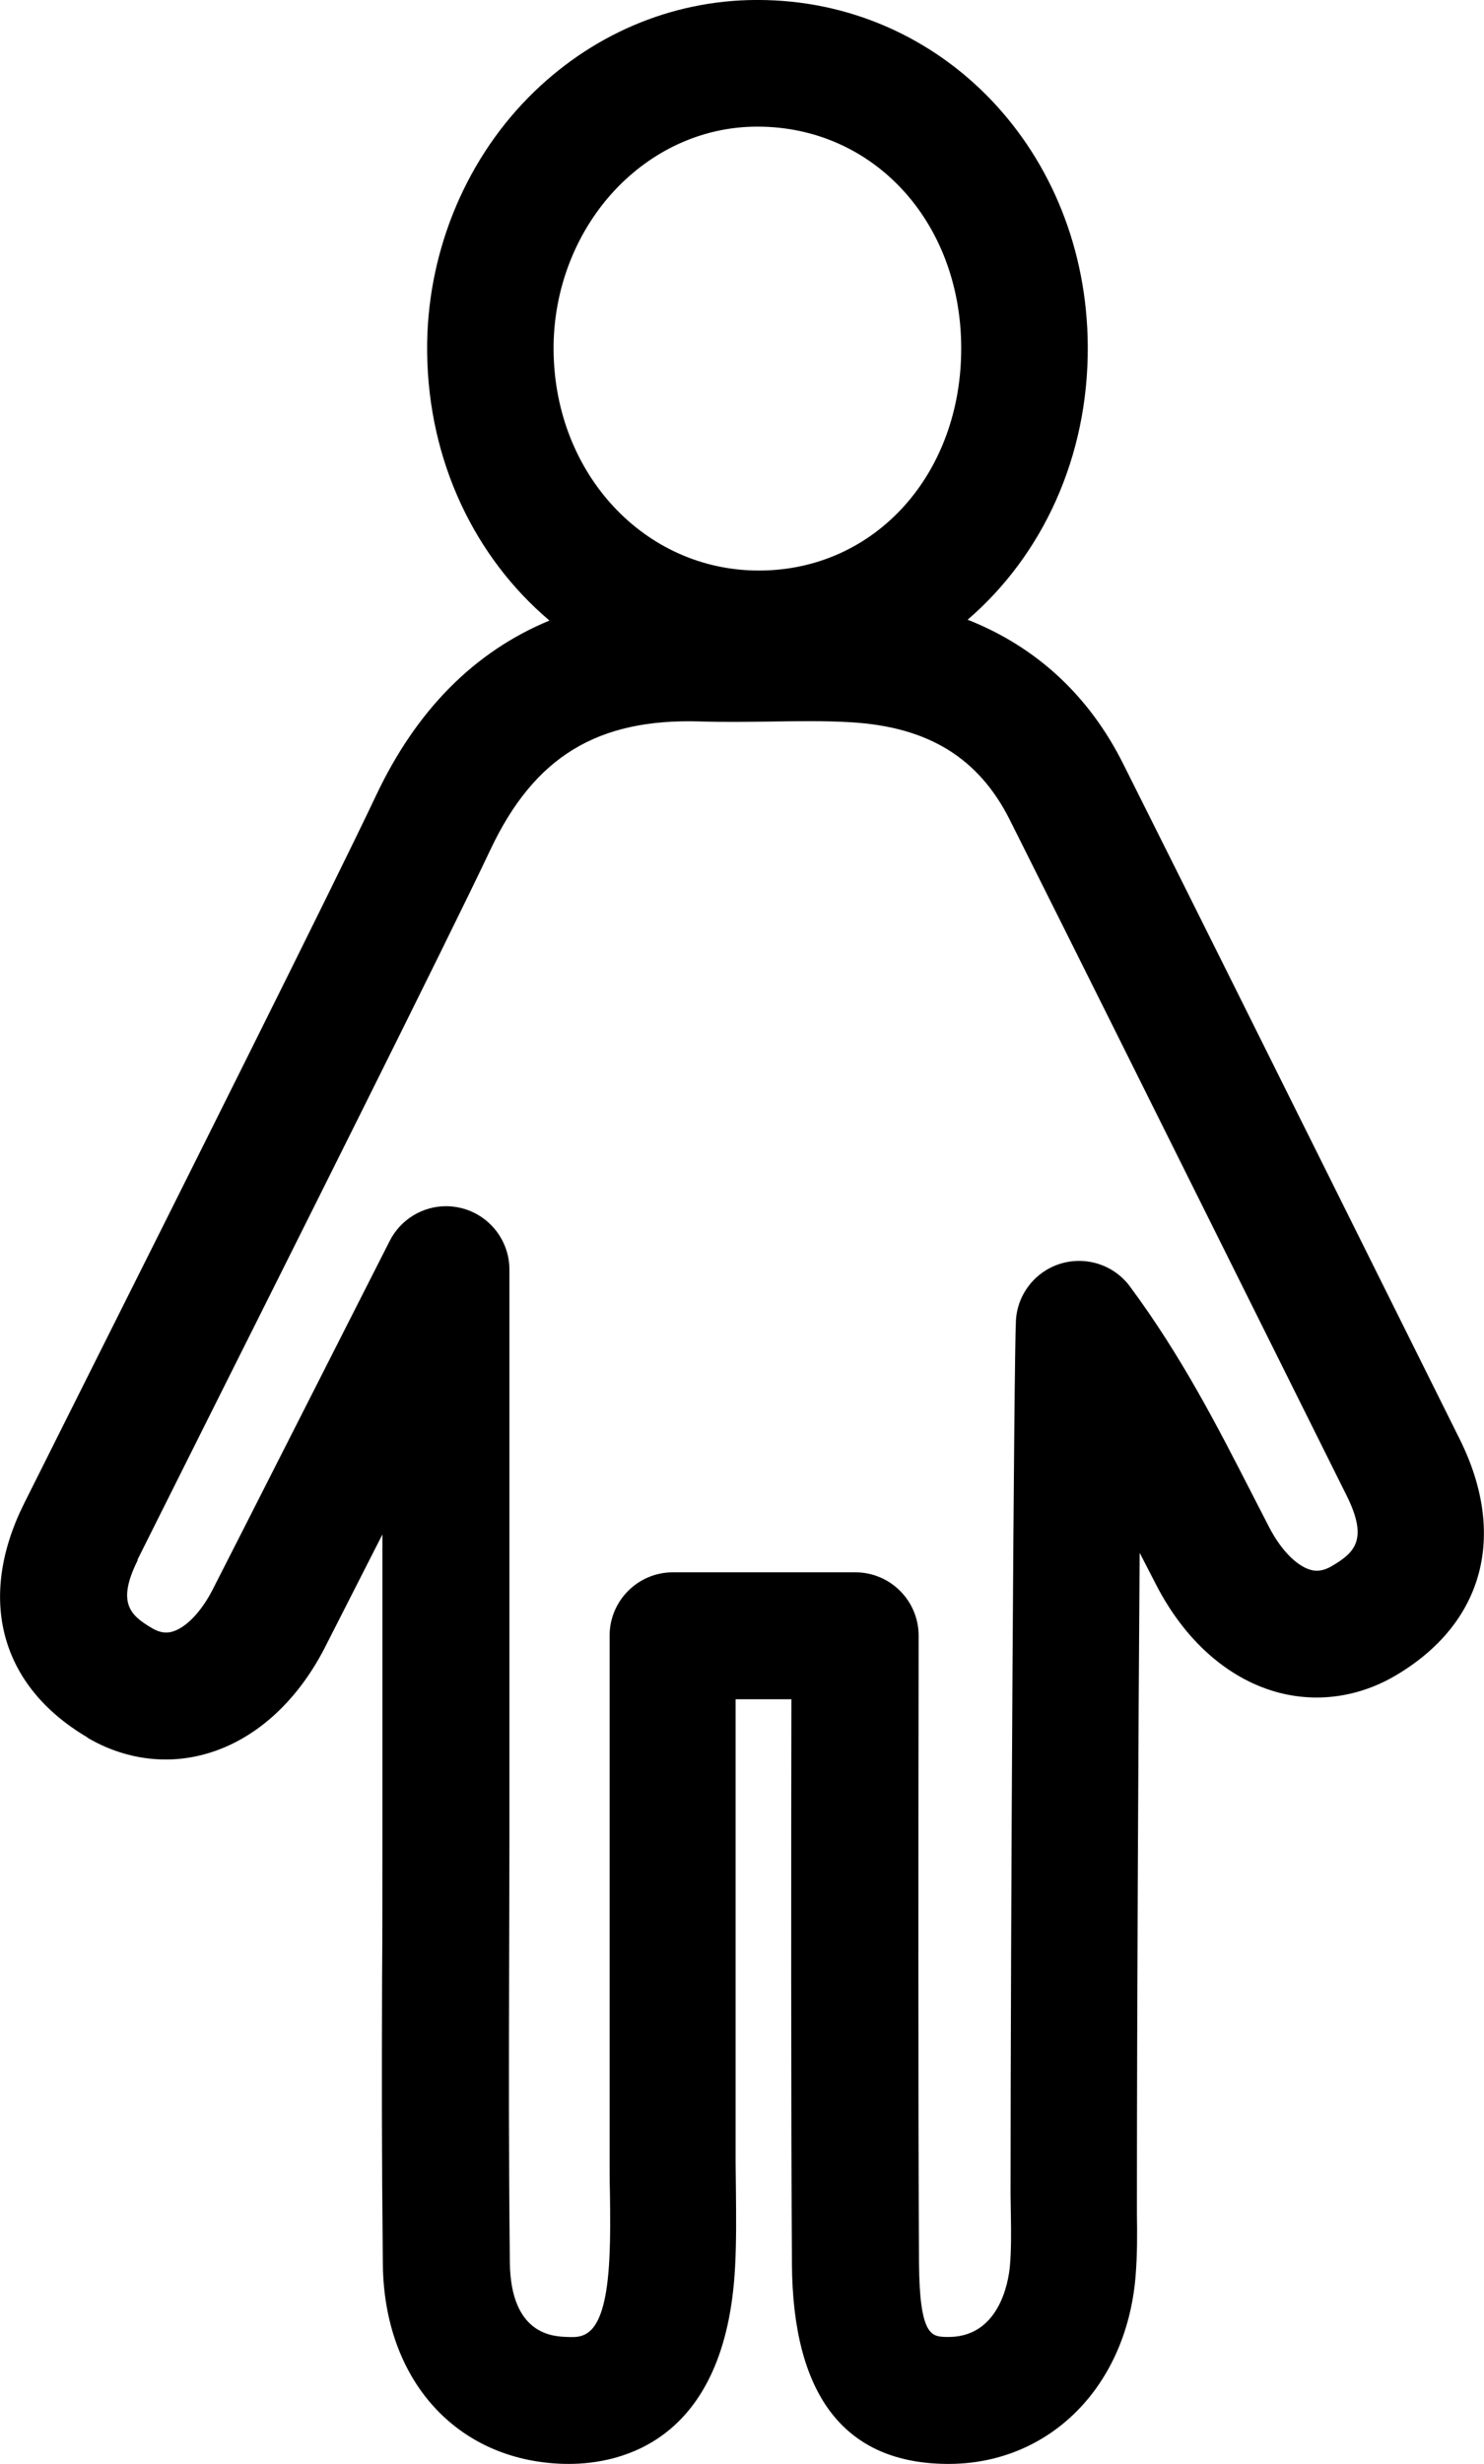
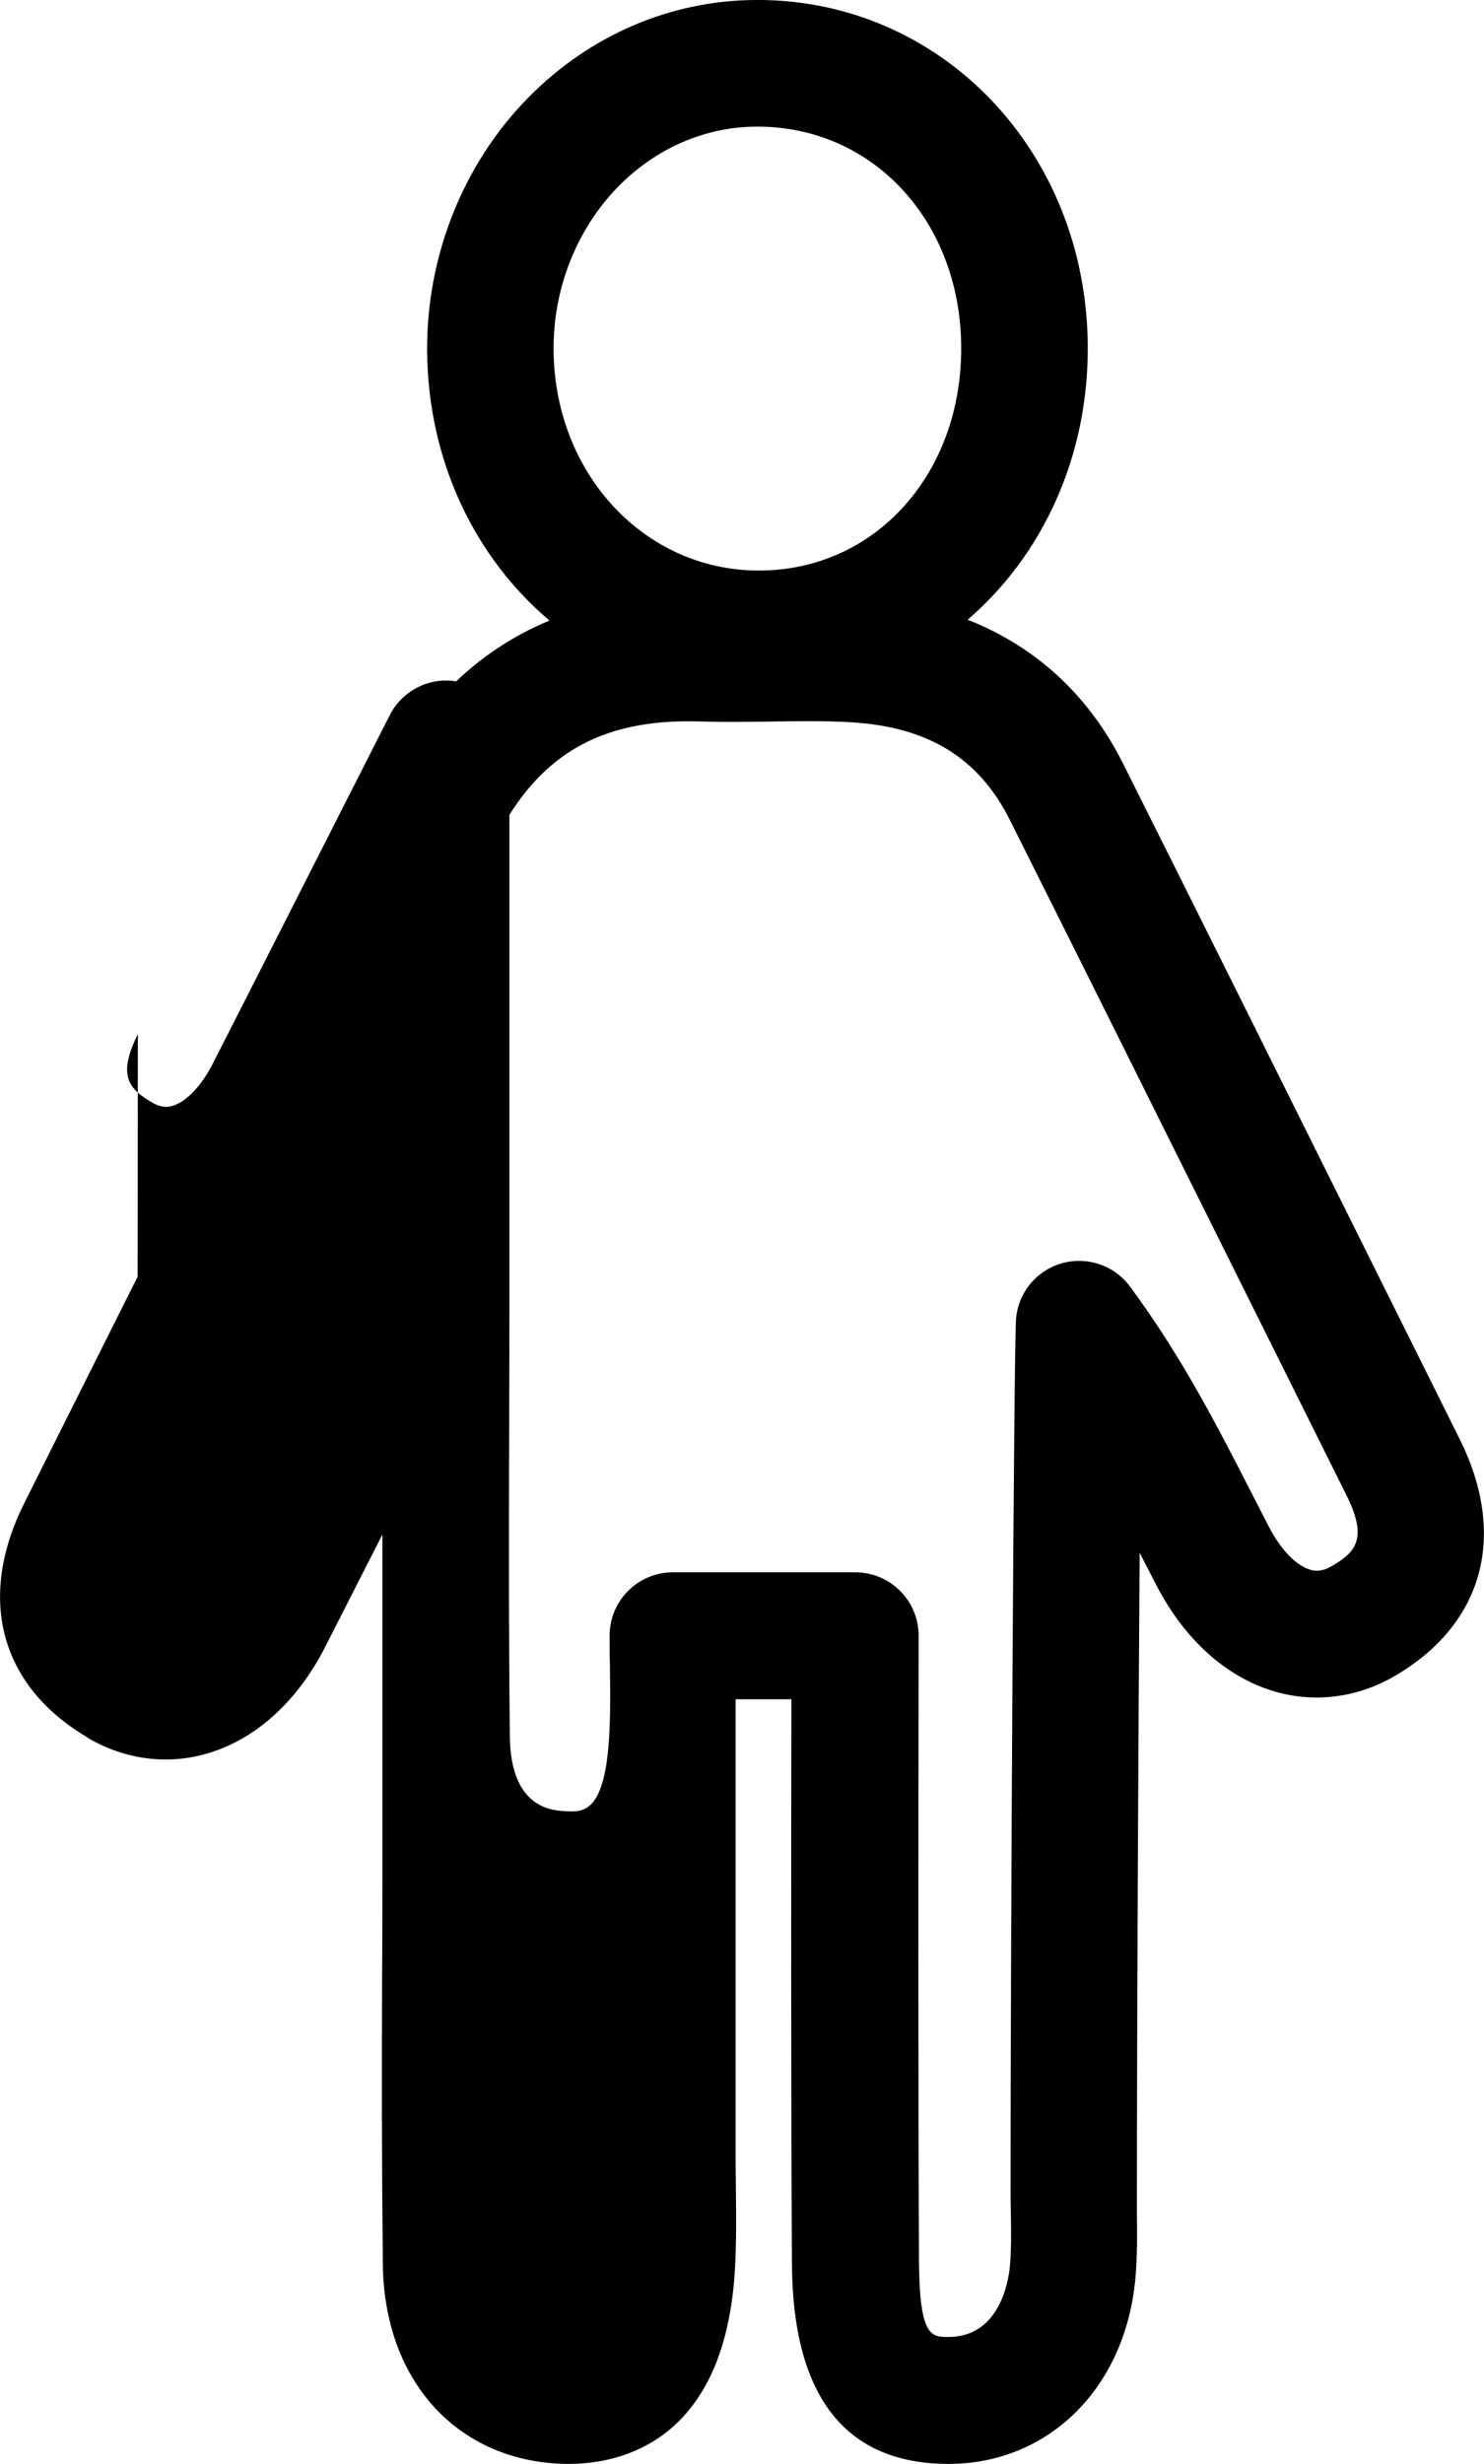
<svg xmlns="http://www.w3.org/2000/svg" xmlns:ns1="http://www.inkscape.org/namespaces/inkscape" xmlns:ns2="http://sodipodi.sourceforge.net/DTD/sodipodi-0.dtd" width="14.071mm" height="23.346mm" viewBox="0 0 14.071 23.346" version="1.1" id="svg8" ns1:version="1.0.1 (3bc2e813f5, 2020-09-07)" ns2:docname="icon_human01.svg">
  <defs id="defs2">
	
	

	
	
	
	
	
	

	
	
	
	
	
</defs>
  <ns2:namedview id="base" pagecolor="#ffffff" bordercolor="#666666" borderopacity="1.0" ns1:pageopacity="0.0" ns1:pageshadow="2" ns1:zoom="0.98994949" ns1:cx="145.99462" ns1:cy="168.61654" ns1:document-units="mm" ns1:current-layer="layer1" ns1:document-rotation="0" showgrid="false" fit-margin-top="0" fit-margin-left="0" fit-margin-right="0" fit-margin-bottom="0" ns1:window-width="1366" ns1:window-height="728" ns1:window-x="0" ns1:window-y="0" ns1:window-maximized="0" />
  <g ns1:label="レイヤー 1" ns1:groupmode="layer" id="layer1" transform="translate(51.94,-13.301)">
-     <path d="m -51.114,29.764 c 0.352,0.208 0.755,0.263 1.134,0.153 0.454,-0.13 0.85,-0.484 1.115,-0.995 0.029,-0.056 0.264,-0.519 0.551,-1.082 v 2.922 c 0,0.48 0,0.894 -0.003,1.284 -0.003,0.877 -0.004,1.628 0.007,2.706 0.011,1.099 0.696,1.86 1.703,1.894 0.019,5.3e-4 0.038,7.94e-4 0.059,7.94e-4 0.489,0 1.491,-0.206 1.578,-1.868 0.013,-0.244 0.01,-0.484 0.008,-0.715 0,-0.094 -0.003,-0.187 -0.003,-0.281 v -4.381 h 0.529 c -0.003,1.27 -0.004,4.023 0.005,5.353 0.008,1.226 0.486,1.863 1.42,1.891 0.983,0.033 1.747,-0.699 1.838,-1.773 0.017,-0.207 0.016,-0.405 0.013,-0.597 v -0.178 c 2.65e-4,-1.664 0.013,-4.256 0.026,-6.084 l 0.16,0.31 c 0.268,0.517 0.668,0.874 1.126,1.006 0.383,0.11 0.789,0.055 1.144,-0.155 0.832,-0.492 1.058,-1.328 0.604,-2.239 l -1.142,-2.293 c -0.682,-1.369 -1.363,-2.738 -2.049,-4.106 -0.327,-0.653 -0.831,-1.11 -1.474,-1.364 0.705,-0.606 1.146,-1.536 1.139,-2.595 -0.012,-1.841 -1.385,-3.277 -3.131,-3.277 -0.006,0 -0.012,0 -0.017,0 -0.808,0.004 -1.573,0.333 -2.156,0.924 -0.619,0.628 -0.969,1.507 -0.96,2.41 0.01,1.041 0.457,1.952 1.16,2.546 -0.709,0.293 -1.261,0.846 -1.645,1.659 -0.402,0.851 -1.88,3.801 -2.764,5.564 l -0.572,1.142 c -0.45,0.901 -0.227,1.73 0.598,2.216 z m 5.038,-14.697 c 0.357,-0.362 0.821,-0.564 1.308,-0.566 0.004,0 0.007,0 0.011,0 1.094,0 1.923,0.894 1.931,2.084 0.008,1.203 -0.811,2.115 -1.906,2.122 -0.004,0 -0.009,0 -0.013,0 -1.081,0 -1.935,-0.913 -1.946,-2.084 -0.006,-0.586 0.219,-1.153 0.615,-1.556 z m -4.562,13.016 0.571,-1.141 c 0.886,-1.768 2.369,-4.727 2.777,-5.59 0.417,-0.883 1.017,-1.246 1.991,-1.215 0.222,0.007 0.445,0.004 0.667,7.94e-4 0.266,-0.004 0.518,-0.008 0.764,0.007 0.732,0.044 1.21,0.339 1.505,0.929 0.685,1.366 1.366,2.734 2.048,4.103 l 1.143,2.294 c 0.21,0.421 0.074,0.543 -0.14,0.669 -0.094,0.055 -0.158,0.048 -0.203,0.035 -0.134,-0.039 -0.281,-0.19 -0.392,-0.405 l -0.16,-0.311 c -0.329,-0.642 -0.669,-1.307 -1.159,-1.968 -0.15,-0.203 -0.411,-0.289 -0.653,-0.218 -0.242,0.072 -0.413,0.287 -0.428,0.538 -0.019,0.317 -0.051,5.776 -0.051,8.285 l 0.003,0.191 c 0.003,0.171 0.004,0.332 -0.009,0.482 -0.014,0.162 -0.106,0.691 -0.606,0.675 -0.135,-0.004 -0.251,-0.008 -0.256,-0.7 -0.009,-1.409 -0.006,-4.429 -0.004,-5.566 l 2.65e-4,-0.379 c 0,-0.331 -0.269,-0.6 -0.6,-0.6 h -1.73 c -0.331,0 -0.6,0.269 -0.6,0.6 v 4.981 c 0,0.098 0,0.196 0.003,0.294 0.003,0.223 0.005,0.434 -0.006,0.64 -0.039,0.742 -0.245,0.737 -0.398,0.73 -0.133,-0.004 -0.537,-0.018 -0.545,-0.707 -0.011,-1.072 -0.009,-1.819 -0.007,-2.691 0,-0.391 0.003,-0.806 0.003,-1.287 v -5.428 c 0,-0.278 -0.191,-0.519 -0.46,-0.584 -0.047,-0.011 -0.093,-0.017 -0.14,-0.017 -0.222,0 -0.431,0.124 -0.535,0.329 0,0 -1.602,3.156 -1.681,3.308 -0.108,0.209 -0.251,0.357 -0.38,0.394 -0.042,0.012 -0.103,0.02 -0.193,-0.033 -0.207,-0.122 -0.337,-0.24 -0.134,-0.647 z" id="path1097" style="stroke-width:0.265" />
+     <path d="m -51.114,29.764 c 0.352,0.208 0.755,0.263 1.134,0.153 0.454,-0.13 0.85,-0.484 1.115,-0.995 0.029,-0.056 0.264,-0.519 0.551,-1.082 v 2.922 c 0,0.48 0,0.894 -0.003,1.284 -0.003,0.877 -0.004,1.628 0.007,2.706 0.011,1.099 0.696,1.86 1.703,1.894 0.019,5.3e-4 0.038,7.94e-4 0.059,7.94e-4 0.489,0 1.491,-0.206 1.578,-1.868 0.013,-0.244 0.01,-0.484 0.008,-0.715 0,-0.094 -0.003,-0.187 -0.003,-0.281 v -4.381 h 0.529 c -0.003,1.27 -0.004,4.023 0.005,5.353 0.008,1.226 0.486,1.863 1.42,1.891 0.983,0.033 1.747,-0.699 1.838,-1.773 0.017,-0.207 0.016,-0.405 0.013,-0.597 v -0.178 c 2.65e-4,-1.664 0.013,-4.256 0.026,-6.084 l 0.16,0.31 c 0.268,0.517 0.668,0.874 1.126,1.006 0.383,0.11 0.789,0.055 1.144,-0.155 0.832,-0.492 1.058,-1.328 0.604,-2.239 l -1.142,-2.293 c -0.682,-1.369 -1.363,-2.738 -2.049,-4.106 -0.327,-0.653 -0.831,-1.11 -1.474,-1.364 0.705,-0.606 1.146,-1.536 1.139,-2.595 -0.012,-1.841 -1.385,-3.277 -3.131,-3.277 -0.006,0 -0.012,0 -0.017,0 -0.808,0.004 -1.573,0.333 -2.156,0.924 -0.619,0.628 -0.969,1.507 -0.96,2.41 0.01,1.041 0.457,1.952 1.16,2.546 -0.709,0.293 -1.261,0.846 -1.645,1.659 -0.402,0.851 -1.88,3.801 -2.764,5.564 l -0.572,1.142 c -0.45,0.901 -0.227,1.73 0.598,2.216 z m 5.038,-14.697 c 0.357,-0.362 0.821,-0.564 1.308,-0.566 0.004,0 0.007,0 0.011,0 1.094,0 1.923,0.894 1.931,2.084 0.008,1.203 -0.811,2.115 -1.906,2.122 -0.004,0 -0.009,0 -0.013,0 -1.081,0 -1.935,-0.913 -1.946,-2.084 -0.006,-0.586 0.219,-1.153 0.615,-1.556 z m -4.562,13.016 0.571,-1.141 c 0.886,-1.768 2.369,-4.727 2.777,-5.59 0.417,-0.883 1.017,-1.246 1.991,-1.215 0.222,0.007 0.445,0.004 0.667,7.94e-4 0.266,-0.004 0.518,-0.008 0.764,0.007 0.732,0.044 1.21,0.339 1.505,0.929 0.685,1.366 1.366,2.734 2.048,4.103 l 1.143,2.294 c 0.21,0.421 0.074,0.543 -0.14,0.669 -0.094,0.055 -0.158,0.048 -0.203,0.035 -0.134,-0.039 -0.281,-0.19 -0.392,-0.405 l -0.16,-0.311 c -0.329,-0.642 -0.669,-1.307 -1.159,-1.968 -0.15,-0.203 -0.411,-0.289 -0.653,-0.218 -0.242,0.072 -0.413,0.287 -0.428,0.538 -0.019,0.317 -0.051,5.776 -0.051,8.285 l 0.003,0.191 c 0.003,0.171 0.004,0.332 -0.009,0.482 -0.014,0.162 -0.106,0.691 -0.606,0.675 -0.135,-0.004 -0.251,-0.008 -0.256,-0.7 -0.009,-1.409 -0.006,-4.429 -0.004,-5.566 l 2.65e-4,-0.379 c 0,-0.331 -0.269,-0.6 -0.6,-0.6 h -1.73 c -0.331,0 -0.6,0.269 -0.6,0.6 c 0,0.098 0,0.196 0.003,0.294 0.003,0.223 0.005,0.434 -0.006,0.64 -0.039,0.742 -0.245,0.737 -0.398,0.73 -0.133,-0.004 -0.537,-0.018 -0.545,-0.707 -0.011,-1.072 -0.009,-1.819 -0.007,-2.691 0,-0.391 0.003,-0.806 0.003,-1.287 v -5.428 c 0,-0.278 -0.191,-0.519 -0.46,-0.584 -0.047,-0.011 -0.093,-0.017 -0.14,-0.017 -0.222,0 -0.431,0.124 -0.535,0.329 0,0 -1.602,3.156 -1.681,3.308 -0.108,0.209 -0.251,0.357 -0.38,0.394 -0.042,0.012 -0.103,0.02 -0.193,-0.033 -0.207,-0.122 -0.337,-0.24 -0.134,-0.647 z" id="path1097" style="stroke-width:0.265" />
  </g>
</svg>